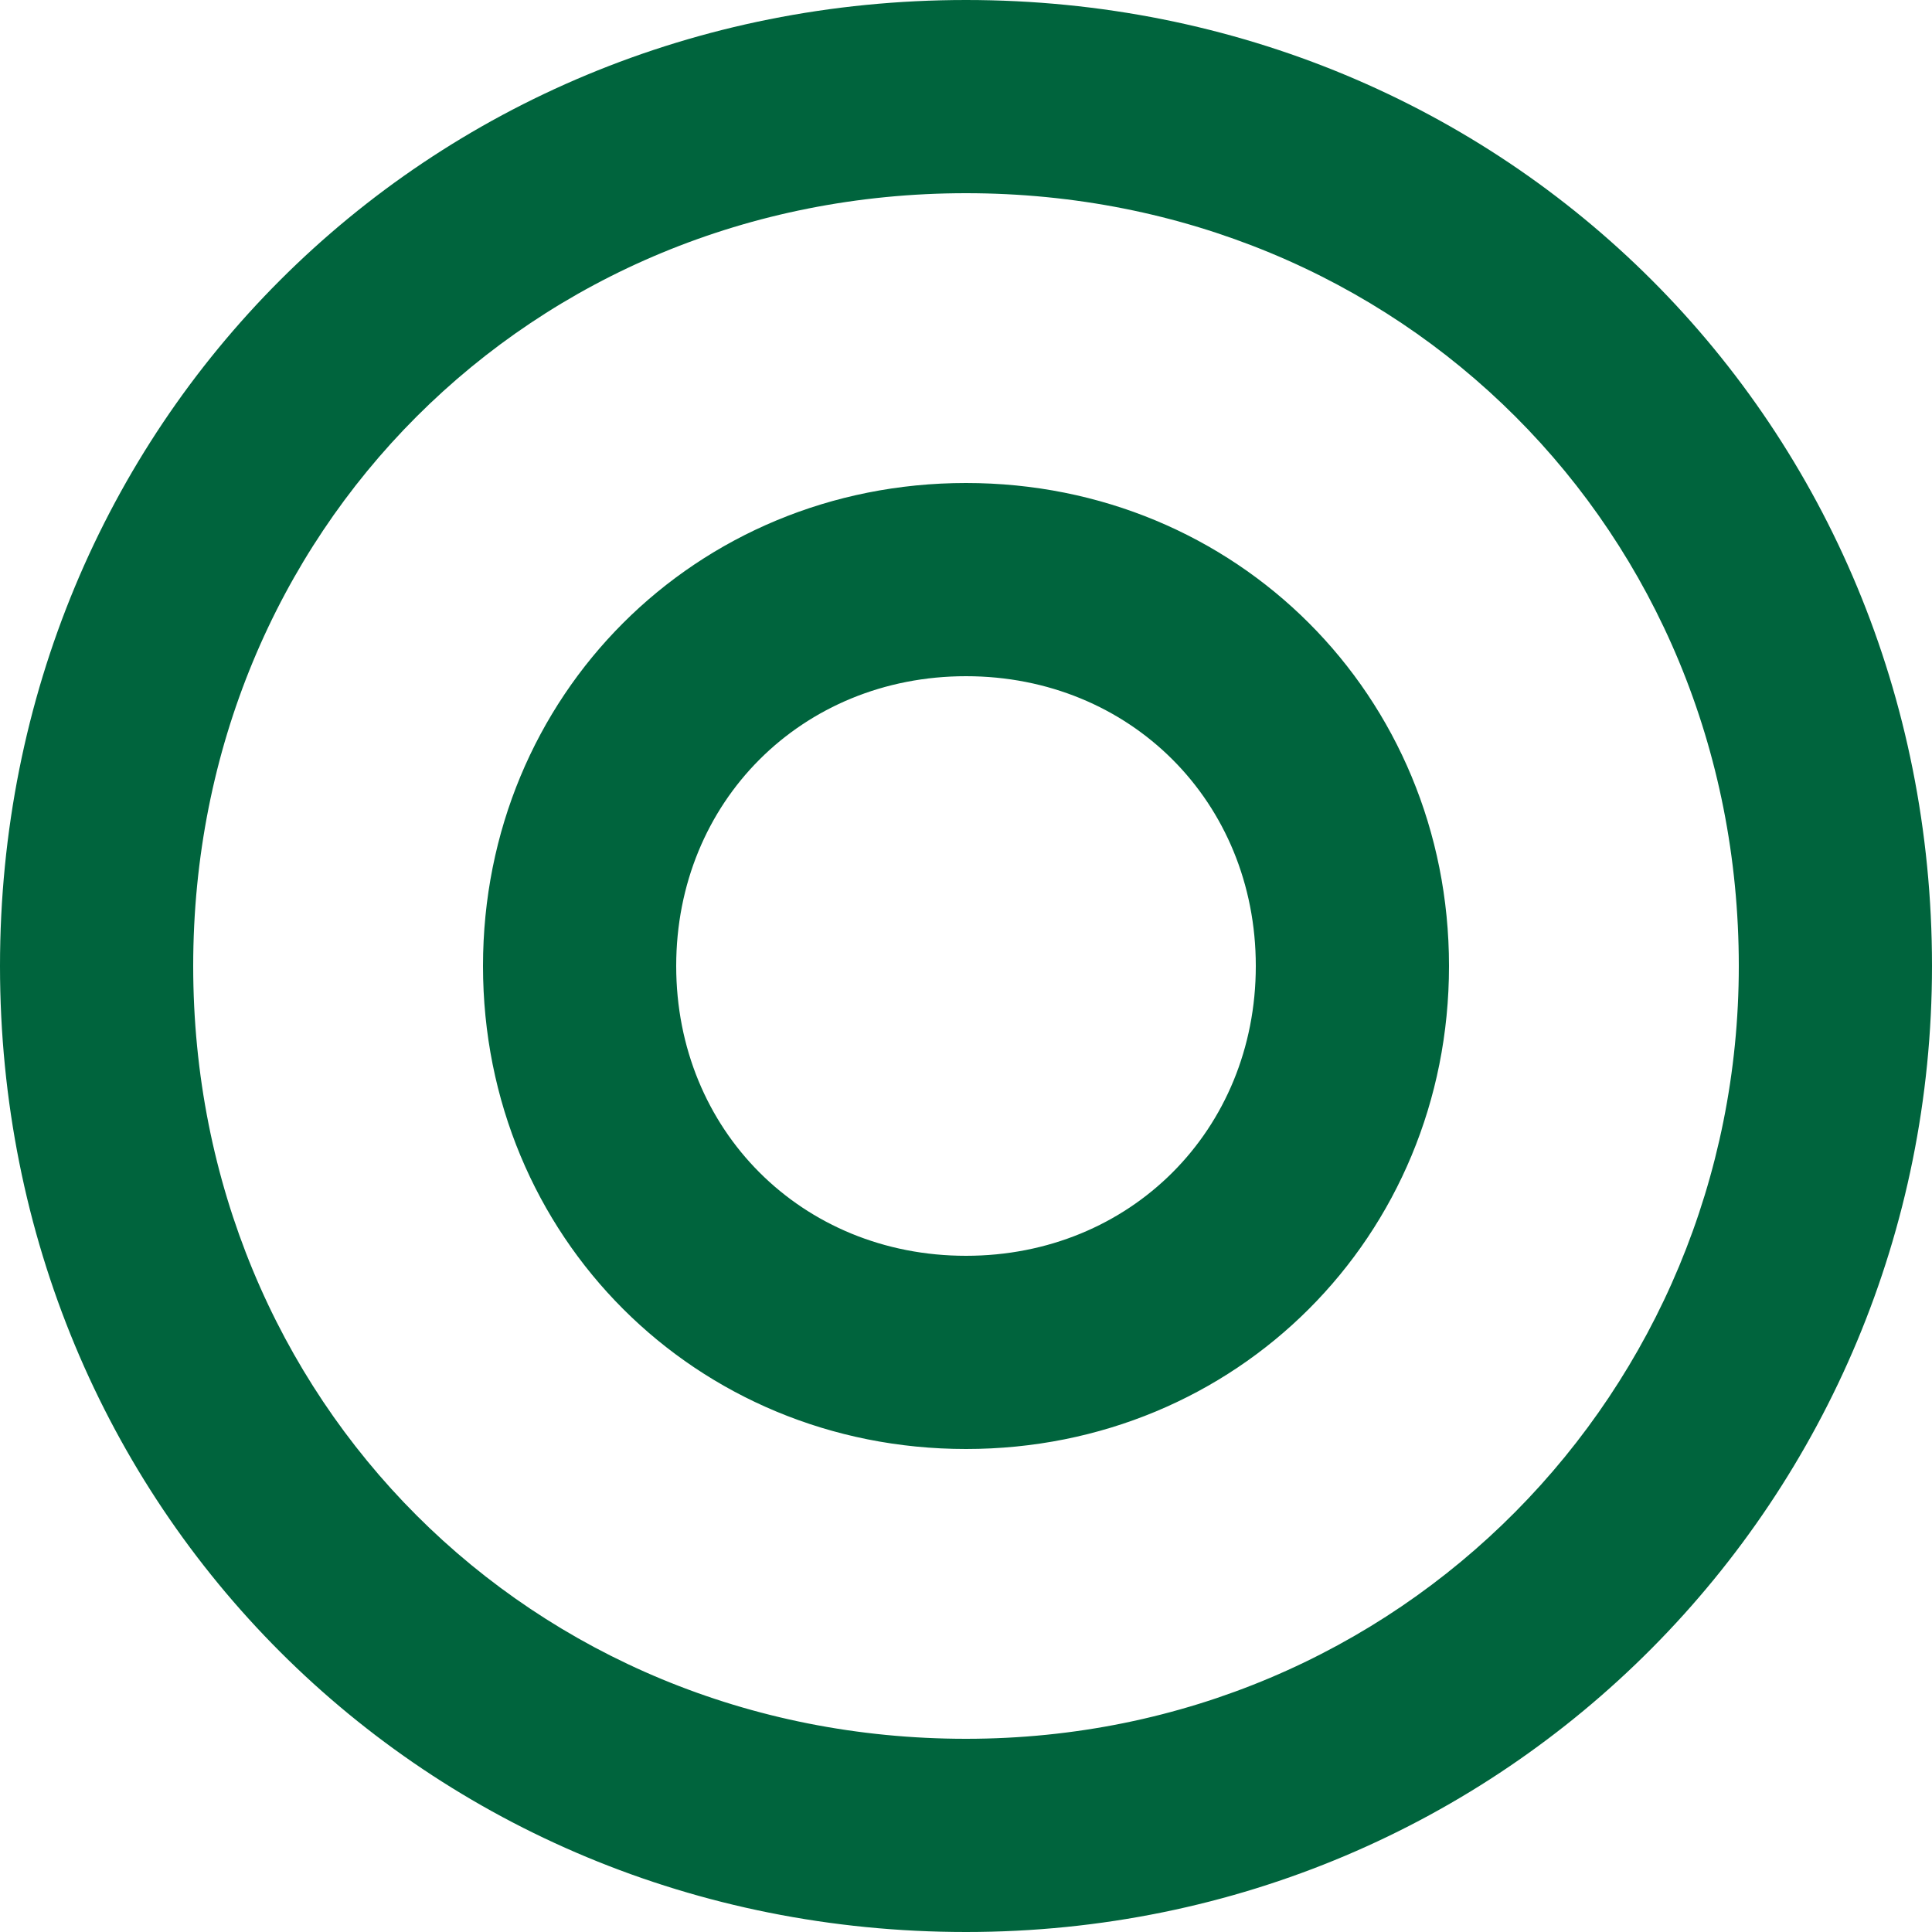
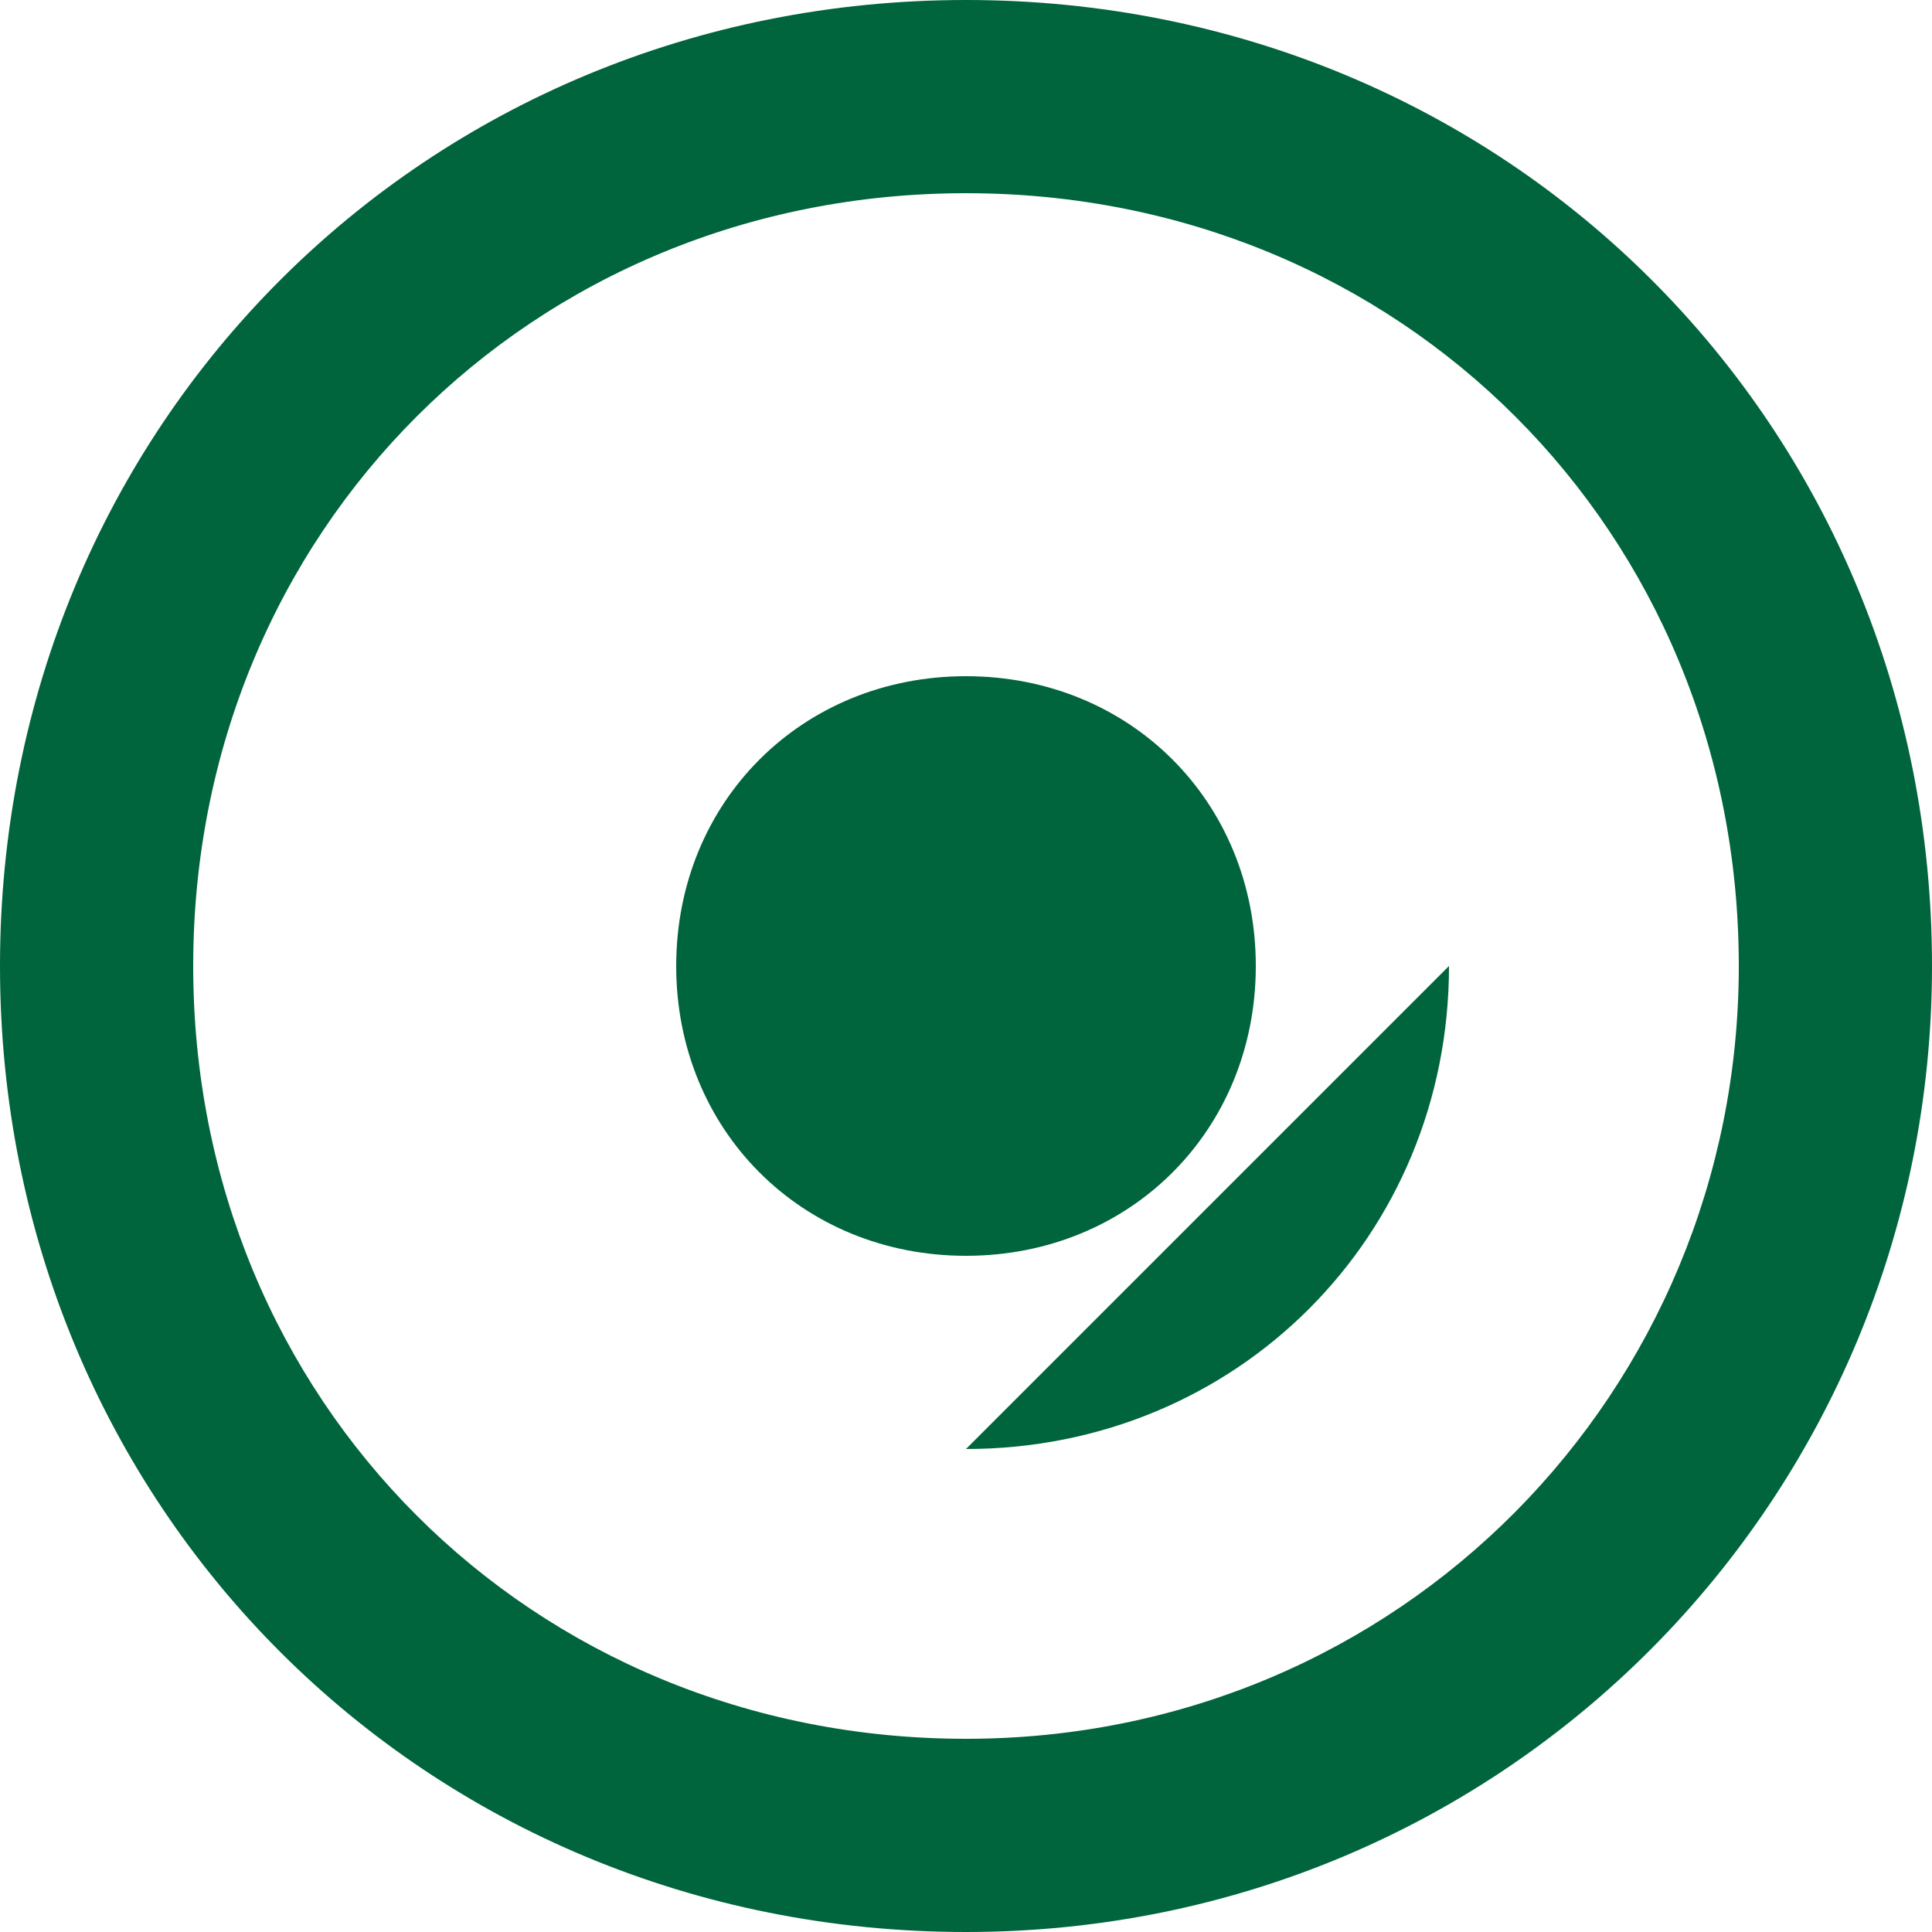
<svg xmlns="http://www.w3.org/2000/svg" id="Calque_1" data-name="Calque 1" version="1.1" viewBox="0 0 20 20">
  <defs>
    <style>
      .cls-1 {
        fill: #00643d;
        fill-rule: evenodd;
        stroke-width: 0px;
      }
    </style>
  </defs>
-   <path class="cls-1" d="M18,10c0,4.4-3.5,8-8,8S2,14.5,2,10,5.5,2,10,2s8,3.5,8,8ZM20,10c0,5.5-4.4,10-10,10S0,15.6,0,10,4.4,0,10,0s10,4.4,10,10ZM13,10c0,1.7-1.3,3-3,3s-3-1.3-3-3,1.3-3,3-3,3,1.3,3,3ZM15,10c0,2.8-2.2,5-5,5s-5-2.2-5-5,2.2-5,5-5,5,2.2,5,5Z" />
+   <path class="cls-1" d="M18,10c0,4.4-3.5,8-8,8S2,14.5,2,10,5.5,2,10,2s8,3.5,8,8ZM20,10c0,5.5-4.4,10-10,10S0,15.6,0,10,4.4,0,10,0s10,4.4,10,10ZM13,10c0,1.7-1.3,3-3,3s-3-1.3-3-3,1.3-3,3-3,3,1.3,3,3ZM15,10c0,2.8-2.2,5-5,5Z" />
</svg>